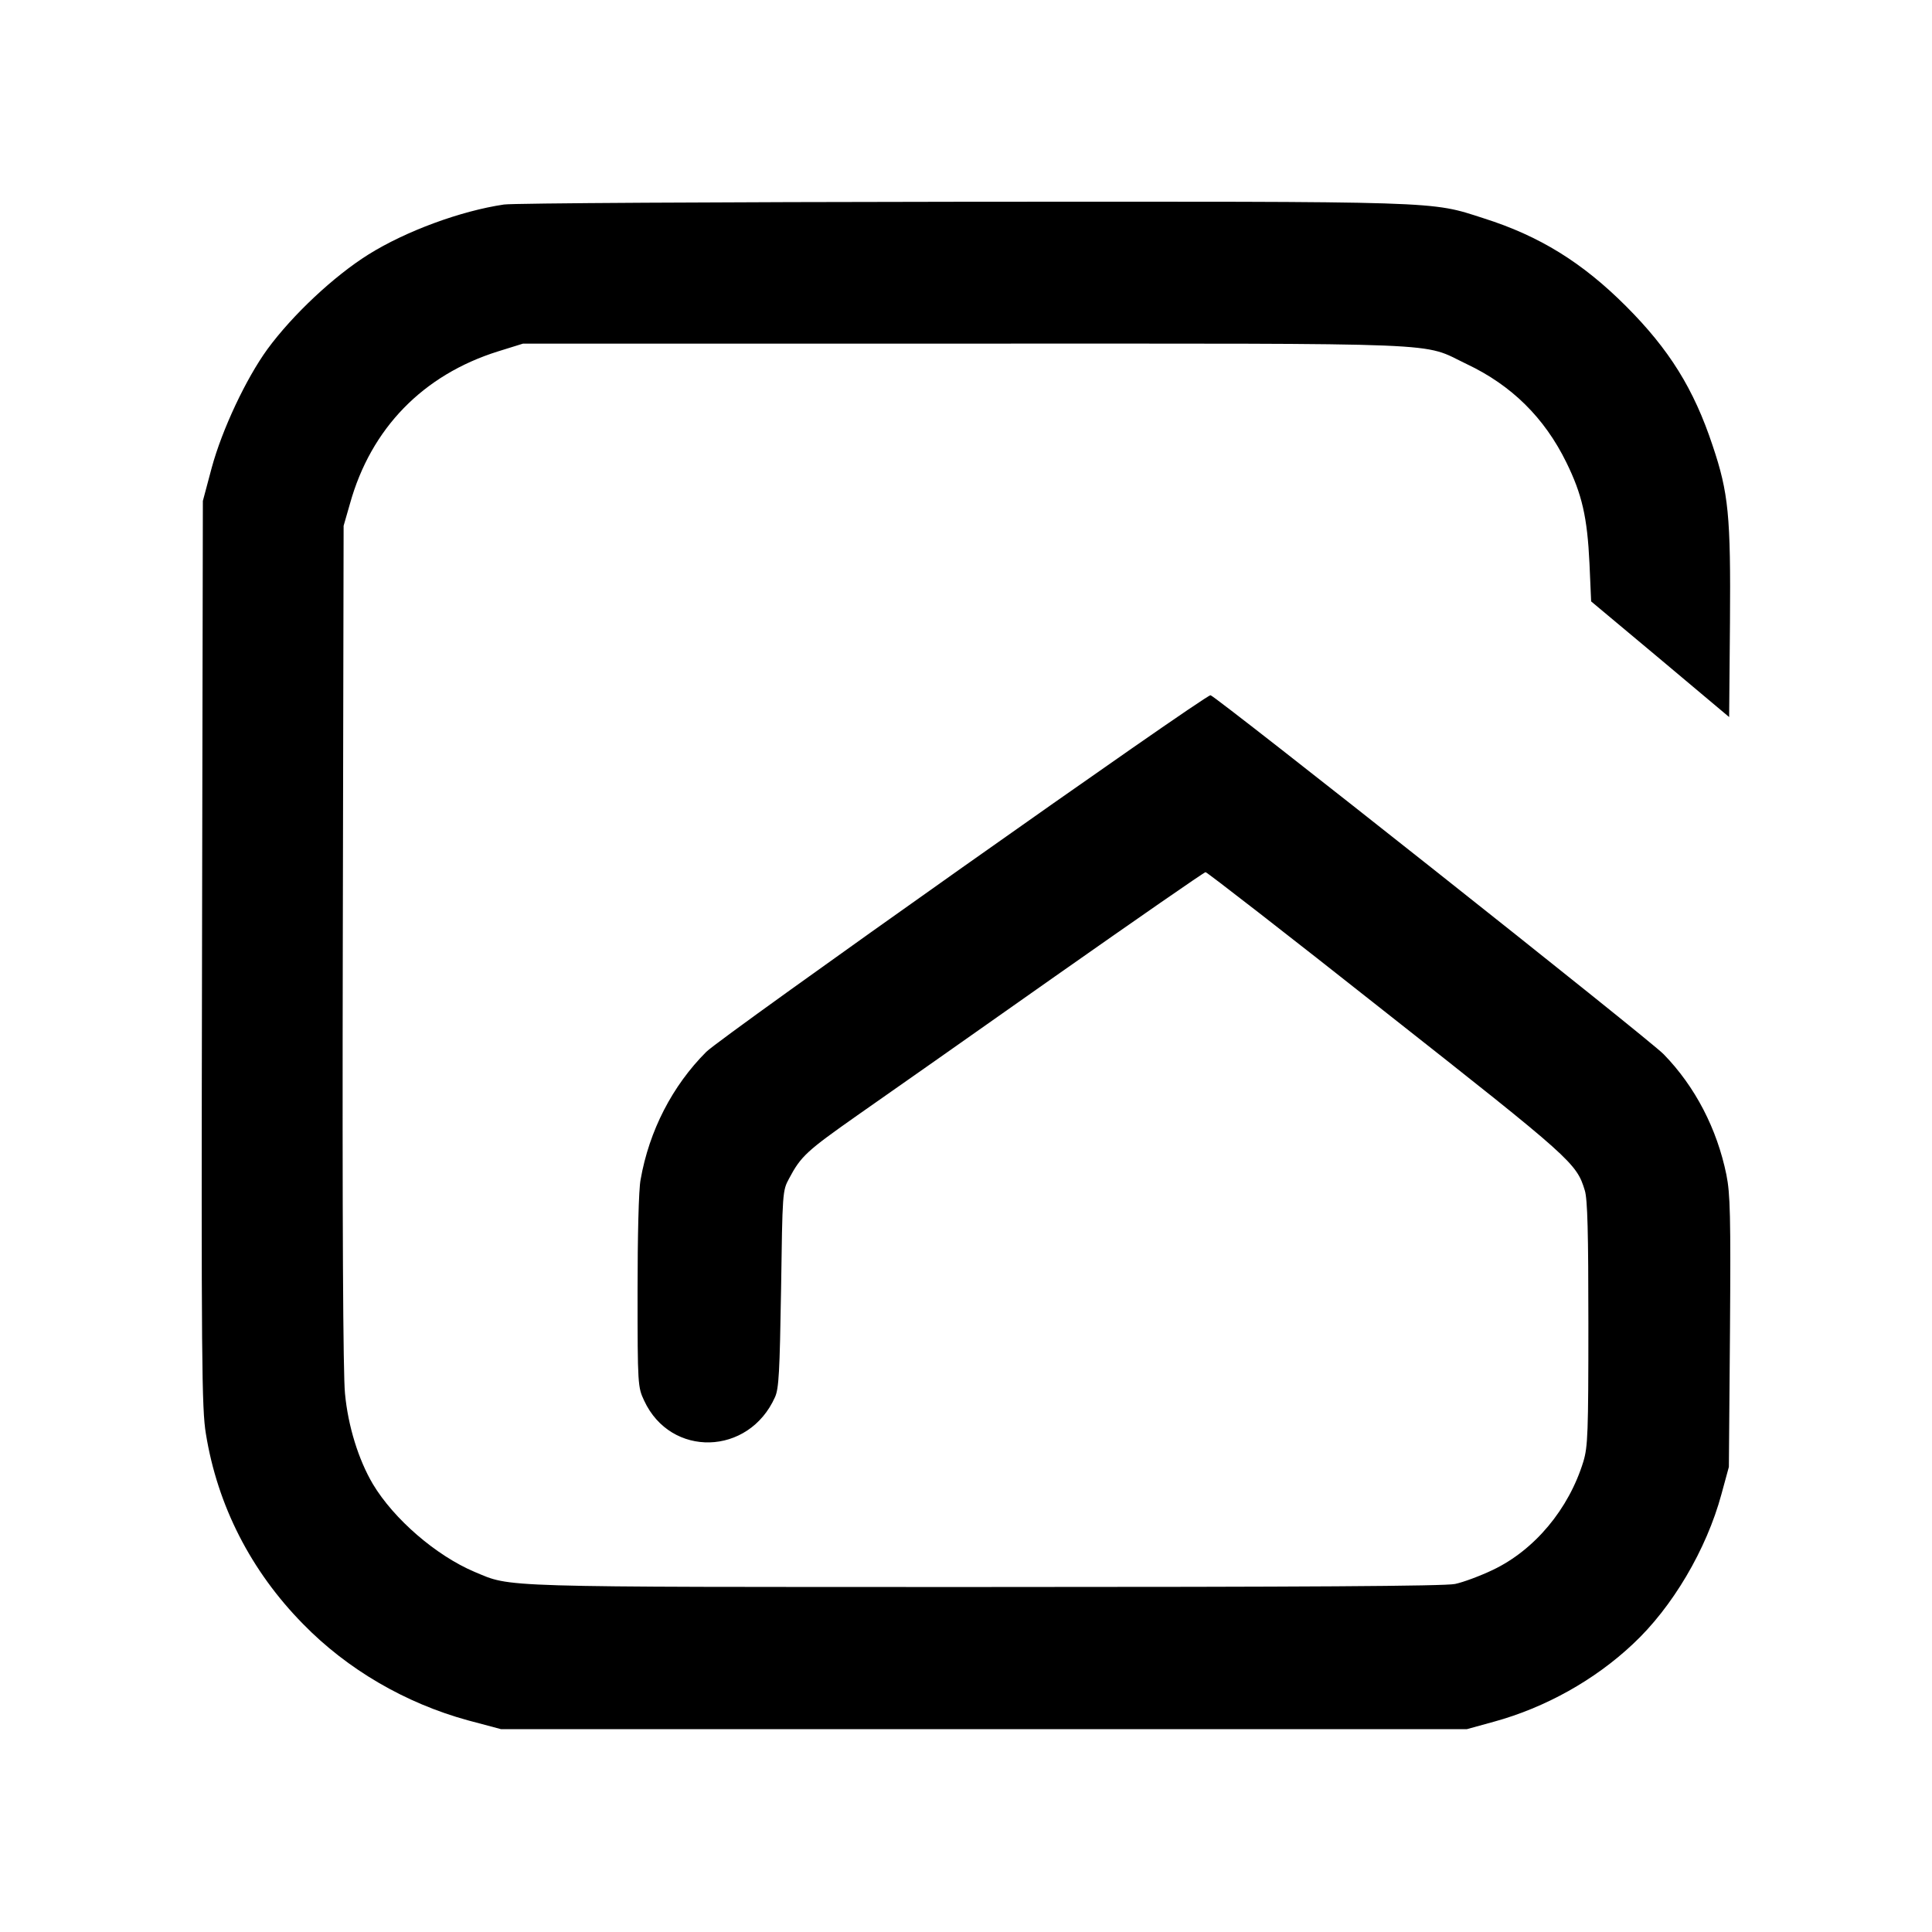
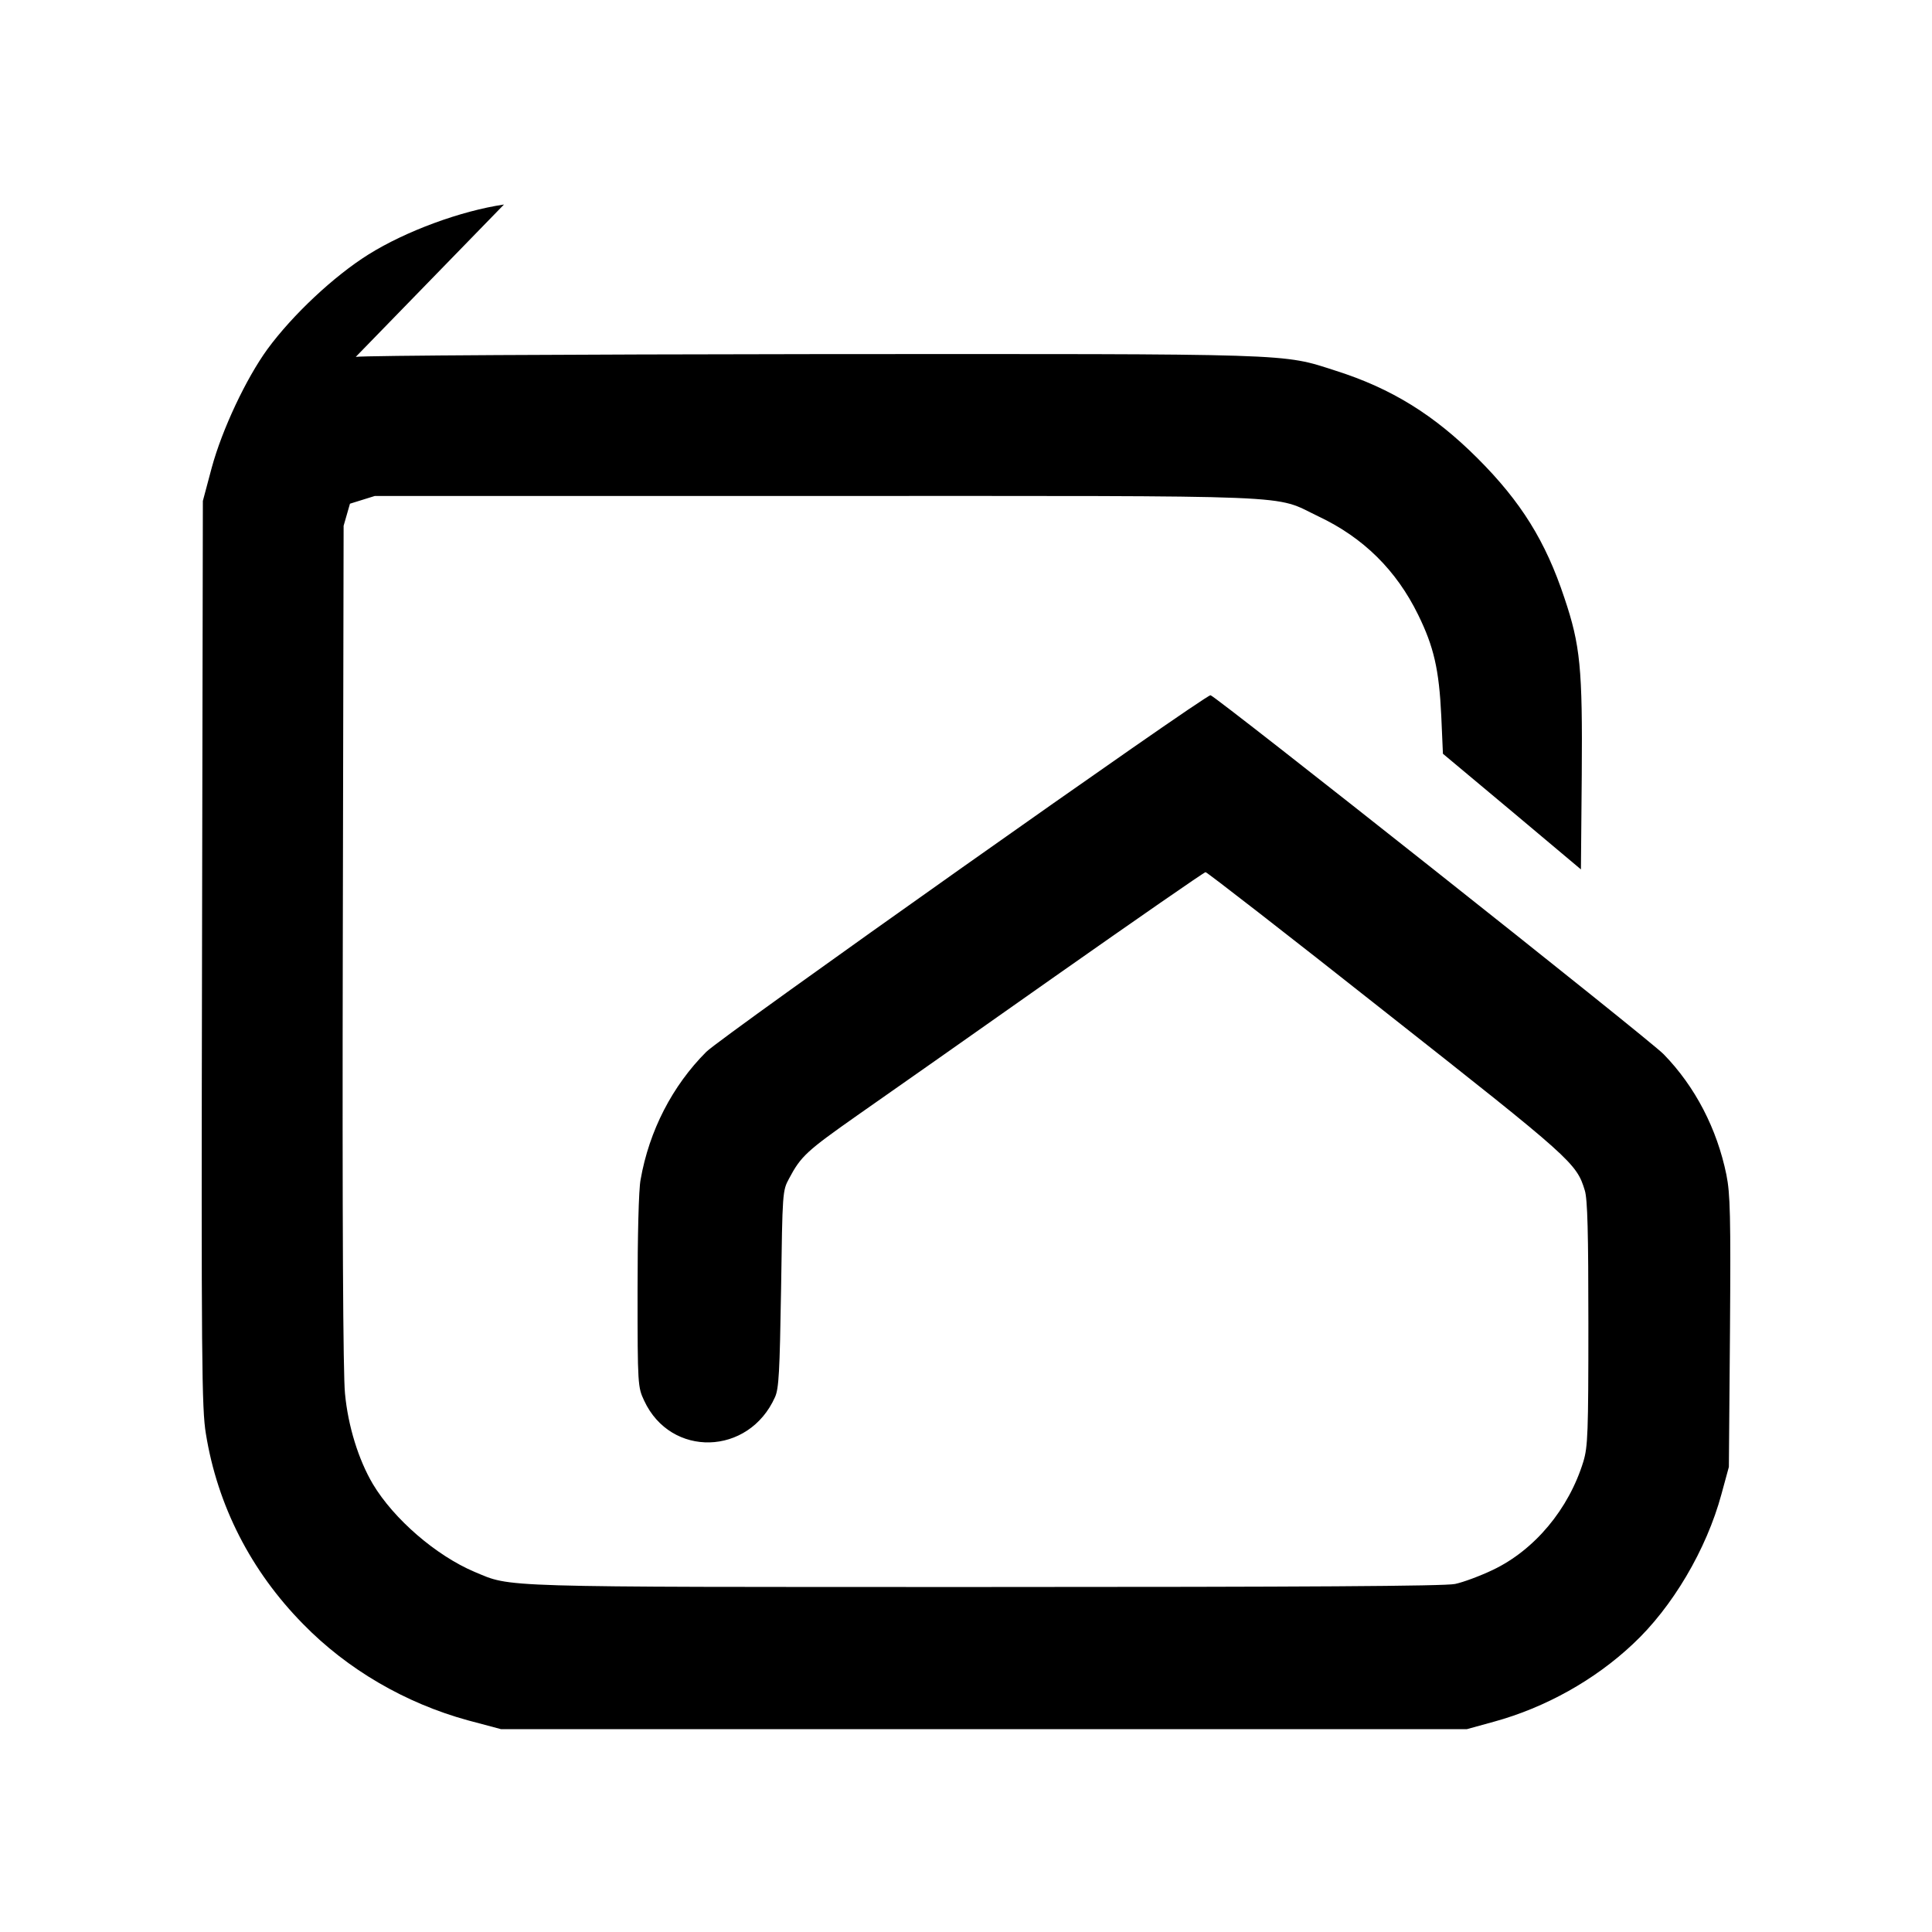
<svg xmlns="http://www.w3.org/2000/svg" version="1.0" width="700pt" height="700pt" viewBox="0 0 700 700" preserveAspectRatio="xMidYMid meet">
  <g transform="translate(0,700) scale(0.1,-0.1)" fill="#000000" stroke="none">
-     <path d="M1826 6259 c-156 -23 -355 -96 -491 -181 -126 -79 -275 -219 -366 -343 -77 -106 -164 -290 -202 -430 l-32 -120 -3 -1640 c-3 -1482 -1 -1650 14 -1740 42 -260 163 -497 352 -689 161 -165 371 -287 597 -349 l120 -32 1750 0 1750 0 98 27 c186 51 365 151 503 281 143 133 267 343 321 543 l27 99 4 489 c3 423 1 500 -13 570 -34 166 -113 319 -227 436 -48 51 -1622 1297 -1642 1301 -17 4 -1772 -1237 -1827 -1292 -123 -123 -207 -286 -238 -463 -7 -34 -11 -208 -11 -405 0 -341 1 -347 24 -396 96 -207 379 -200 474 13 14 31 17 90 22 392 5 350 5 356 29 400 43 81 64 100 246 228 99 69 422 296 717 504 296 208 541 378 546 378 5 0 299 -228 653 -508 674 -531 691 -546 721 -645 10 -31 13 -156 13 -482 0 -399 -2 -446 -18 -500 -53 -173 -177 -321 -328 -393 -46 -22 -108 -45 -137 -51 -37 -8 -551 -11 -1705 -11 -1791 0 -1711 -2 -1848 55 -139 59 -292 191 -368 318 -52 88 -90 210 -101 328 -7 68 -10 627 -8 1624 l3 1520 23 80 c76 273 265 467 537 552 l90 28 1600 0 c1794 0 1651 6 1819 -74 163 -77 282 -195 361 -356 57 -116 76 -198 84 -367 l6 -137 250 -209 250 -210 3 342 c3 387 -5 470 -63 642 -68 205 -157 348 -314 505 -158 158 -313 254 -515 318 -196 63 -133 61 -1891 60 -880 -1 -1626 -5 -1659 -10z" />
+     <path d="M1826 6259 c-156 -23 -355 -96 -491 -181 -126 -79 -275 -219 -366 -343 -77 -106 -164 -290 -202 -430 l-32 -120 -3 -1640 c-3 -1482 -1 -1650 14 -1740 42 -260 163 -497 352 -689 161 -165 371 -287 597 -349 l120 -32 1750 0 1750 0 98 27 c186 51 365 151 503 281 143 133 267 343 321 543 l27 99 4 489 c3 423 1 500 -13 570 -34 166 -113 319 -227 436 -48 51 -1622 1297 -1642 1301 -17 4 -1772 -1237 -1827 -1292 -123 -123 -207 -286 -238 -463 -7 -34 -11 -208 -11 -405 0 -341 1 -347 24 -396 96 -207 379 -200 474 13 14 31 17 90 22 392 5 350 5 356 29 400 43 81 64 100 246 228 99 69 422 296 717 504 296 208 541 378 546 378 5 0 299 -228 653 -508 674 -531 691 -546 721 -645 10 -31 13 -156 13 -482 0 -399 -2 -446 -18 -500 -53 -173 -177 -321 -328 -393 -46 -22 -108 -45 -137 -51 -37 -8 -551 -11 -1705 -11 -1791 0 -1711 -2 -1848 55 -139 59 -292 191 -368 318 -52 88 -90 210 -101 328 -7 68 -10 627 -8 1624 l3 1520 23 80 l90 28 1600 0 c1794 0 1651 6 1819 -74 163 -77 282 -195 361 -356 57 -116 76 -198 84 -367 l6 -137 250 -209 250 -210 3 342 c3 387 -5 470 -63 642 -68 205 -157 348 -314 505 -158 158 -313 254 -515 318 -196 63 -133 61 -1891 60 -880 -1 -1626 -5 -1659 -10z" />
  </g>
</svg>